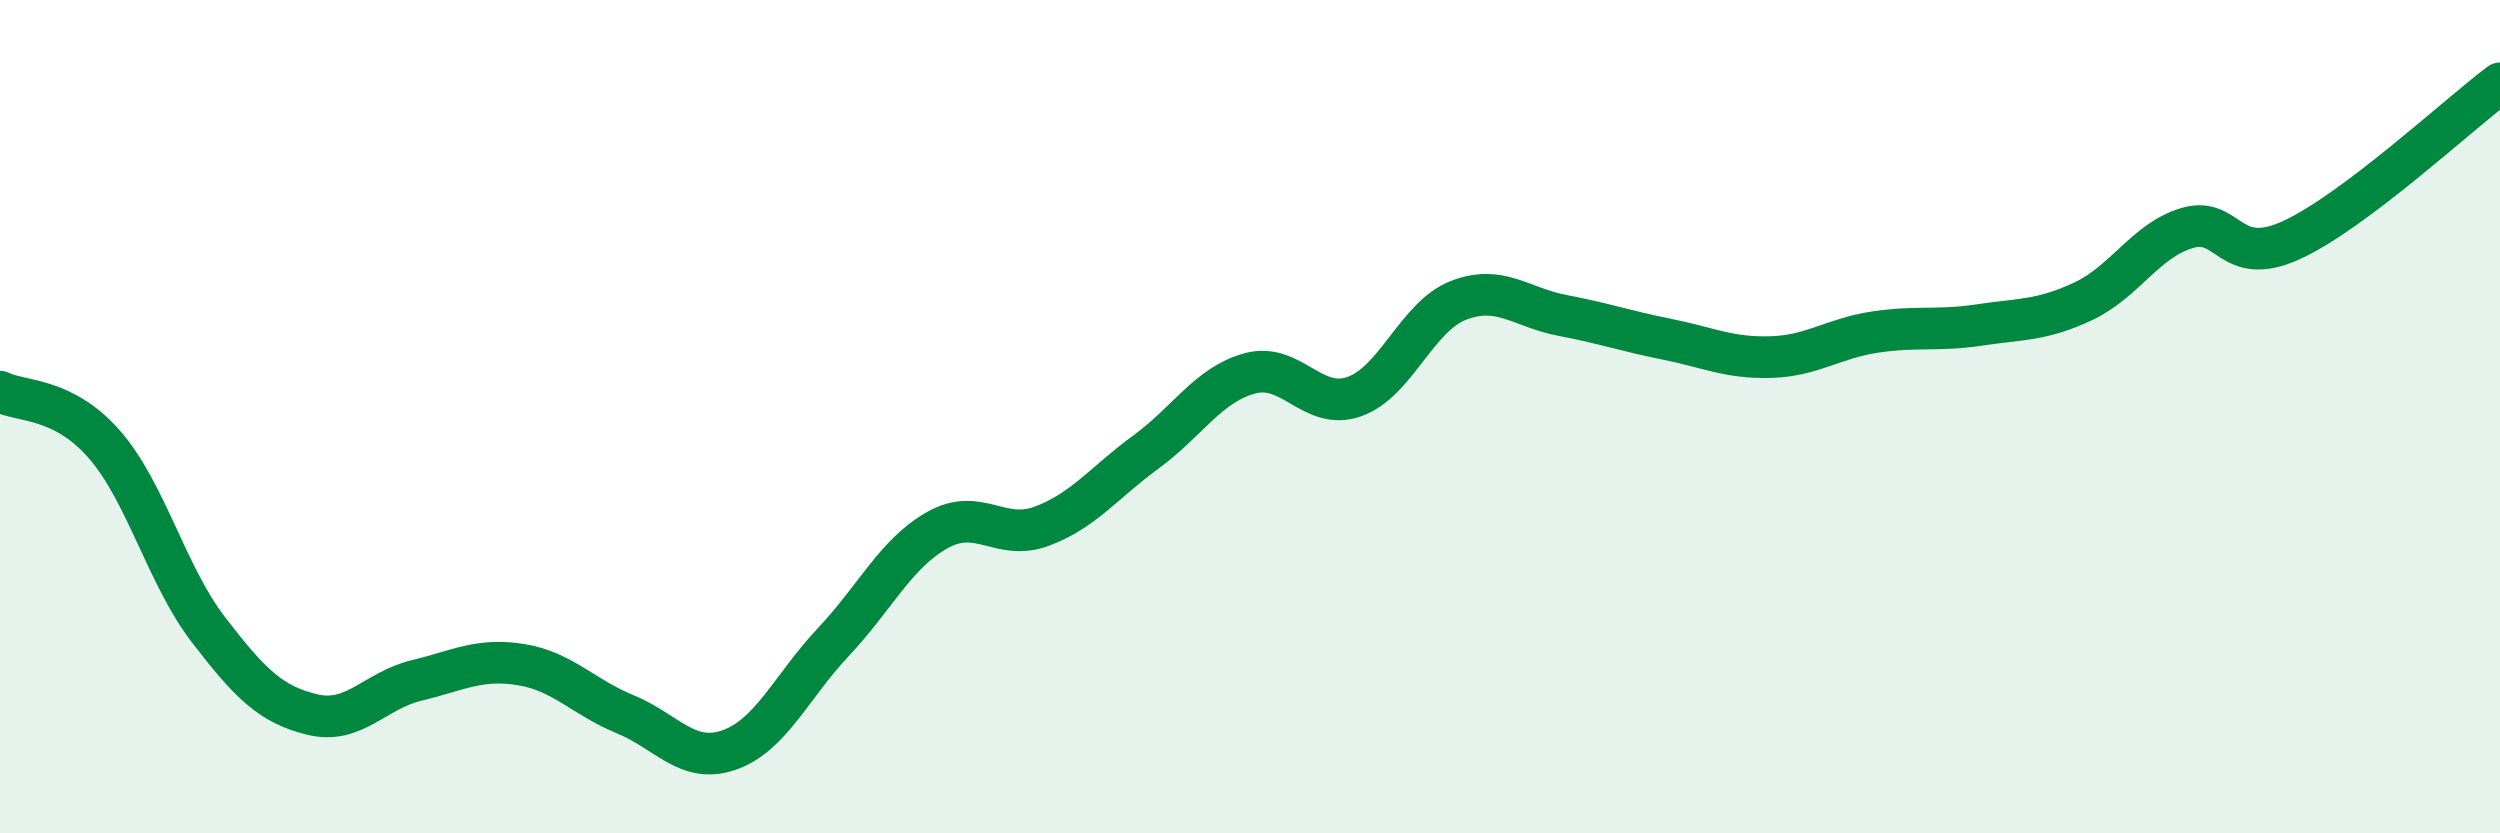
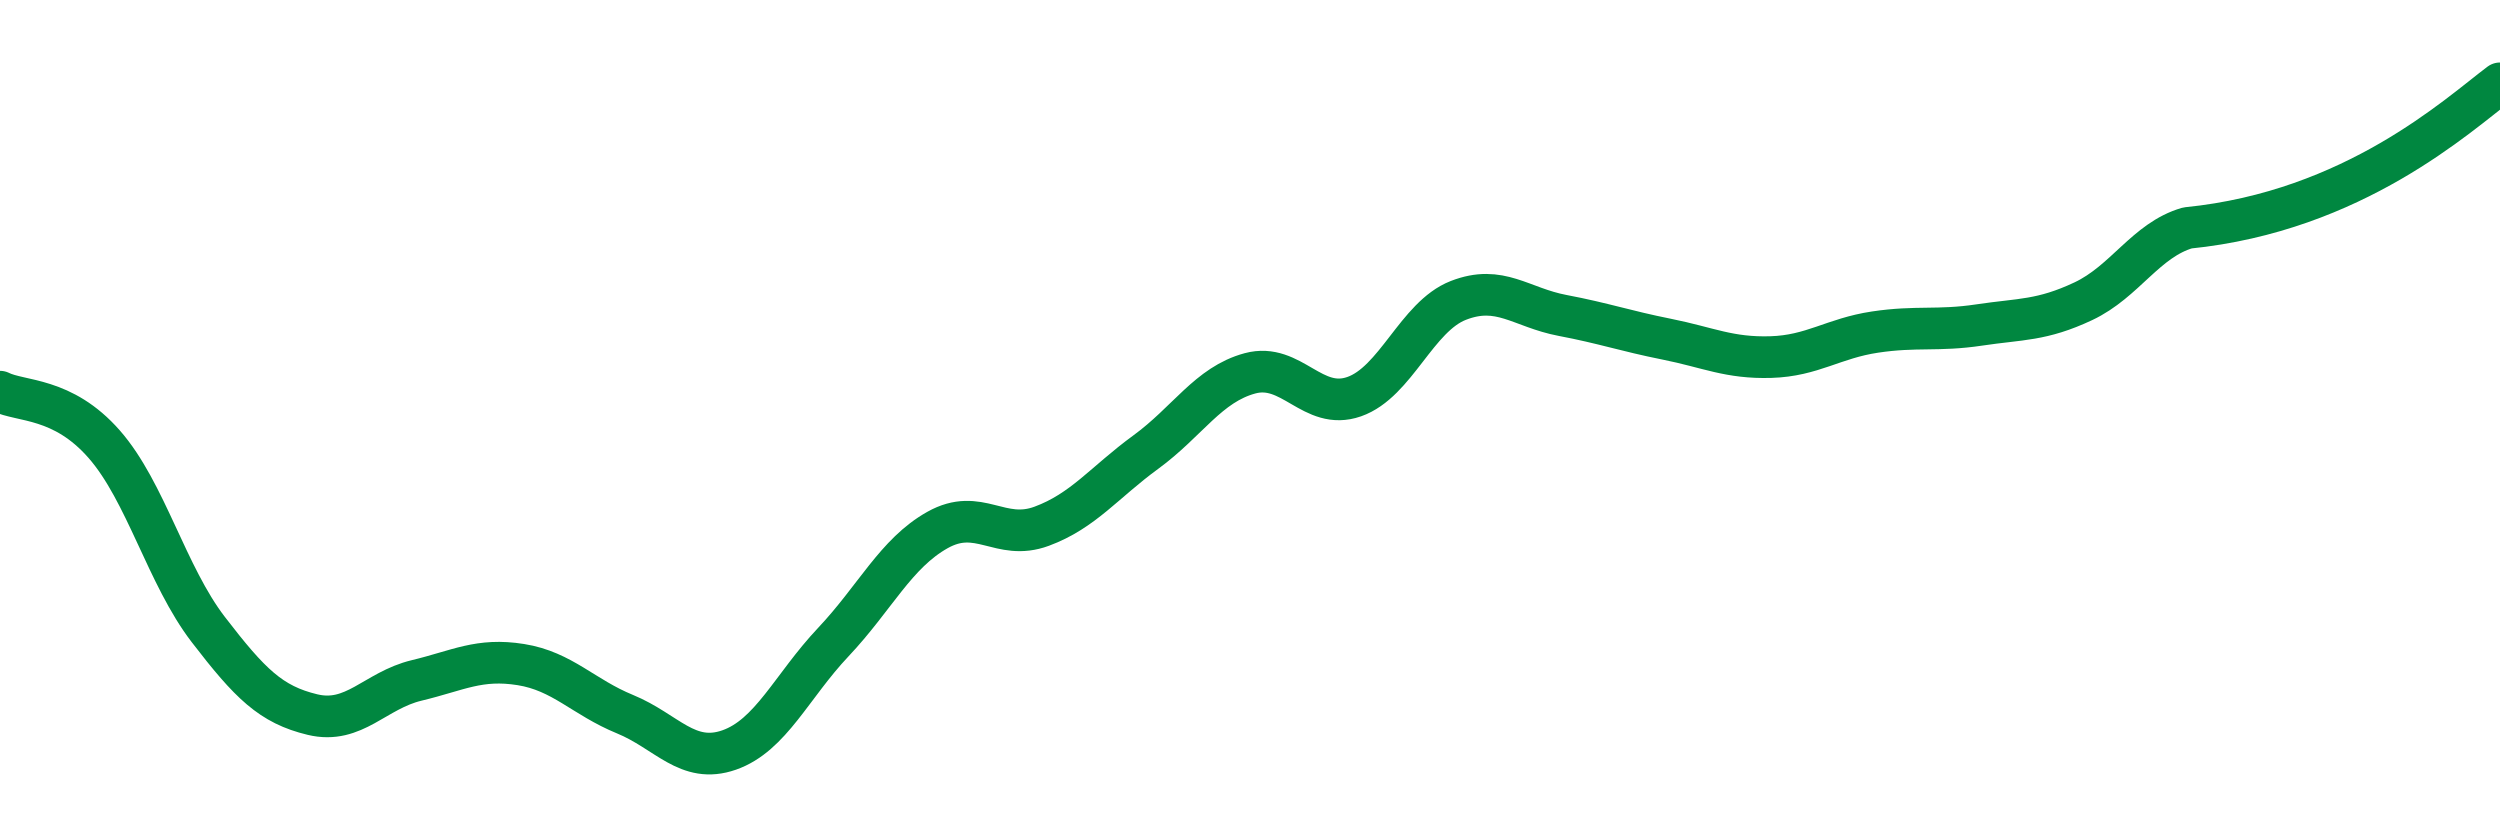
<svg xmlns="http://www.w3.org/2000/svg" width="60" height="20" viewBox="0 0 60 20">
-   <path d="M 0,9.4 C 0.5,9.65 1.5,9.52 2.5,10.66 C 3.5,11.8 4,13.81 5,15.11 C 6,16.41 6.5,16.91 7.5,17.15 C 8.5,17.39 9,16.57 10,16.33 C 11,16.09 11.5,15.79 12.5,15.95 C 13.5,16.11 14,16.73 15,17.14 C 16,17.55 16.5,18.35 17.5,18 C 18.5,17.65 19,16.47 20,15.41 C 21,14.35 21.5,13.28 22.5,12.72 C 23.5,12.16 24,13 25,12.63 C 26,12.26 26.5,11.58 27.5,10.85 C 28.5,10.12 29,9.23 30,8.96 C 31,8.69 31.5,9.87 32.5,9.52 C 33.5,9.17 34,7.6 35,7.21 C 36,6.82 36.5,7.38 37.5,7.57 C 38.5,7.76 39,7.94 40,8.14 C 41,8.34 41.5,8.6 42.5,8.57 C 43.5,8.54 44,8.12 45,7.97 C 46,7.82 46.5,7.95 47.5,7.8 C 48.5,7.65 49,7.7 50,7.23 C 51,6.76 51.5,5.76 52.5,5.47 C 53.5,5.18 53.5,6.45 55,5.76 C 56.5,5.07 59,2.75 60,2L60 20L0 20Z" fill="#008740" opacity="0.1" stroke-linecap="round" stroke-linejoin="round" />
-   <path d="M 0,9.4 C 0.5,9.65 1.5,9.52 2.5,10.66 C 3.5,11.8 4,13.81 5,15.11 C 6,16.41 6.5,16.91 7.5,17.15 C 8.5,17.39 9,16.57 10,16.33 C 11,16.09 11.5,15.79 12.5,15.95 C 13.5,16.11 14,16.73 15,17.14 C 16,17.55 16.5,18.35 17.5,18 C 18.5,17.65 19,16.47 20,15.41 C 21,14.35 21.5,13.28 22.5,12.72 C 23.5,12.16 24,13 25,12.63 C 26,12.26 26.5,11.58 27.5,10.85 C 28.5,10.12 29,9.23 30,8.96 C 31,8.69 31.5,9.87 32.5,9.52 C 33.5,9.17 34,7.6 35,7.21 C 36,6.82 36.5,7.38 37.5,7.57 C 38.5,7.76 39,7.94 40,8.14 C 41,8.34 41.5,8.6 42.5,8.57 C 43.5,8.54 44,8.12 45,7.97 C 46,7.82 46.5,7.95 47.5,7.8 C 48.5,7.65 49,7.7 50,7.23 C 51,6.76 51.5,5.76 52.5,5.47 C 53.5,5.18 53.5,6.45 55,5.76 C 56.5,5.07 59,2.75 60,2" stroke="#008740" stroke-width="1" fill="none" stroke-linecap="round" stroke-linejoin="round" />
+   <path d="M 0,9.4 C 0.5,9.65 1.5,9.52 2.5,10.66 C 3.5,11.8 4,13.81 5,15.11 C 6,16.41 6.5,16.91 7.5,17.15 C 8.5,17.39 9,16.57 10,16.33 C 11,16.09 11.5,15.79 12.5,15.95 C 13.5,16.11 14,16.73 15,17.14 C 16,17.55 16.5,18.35 17.5,18 C 18.5,17.65 19,16.47 20,15.41 C 21,14.35 21.5,13.28 22.5,12.72 C 23.5,12.16 24,13 25,12.63 C 26,12.26 26.5,11.58 27.5,10.85 C 28.5,10.12 29,9.23 30,8.96 C 31,8.69 31.5,9.87 32.5,9.52 C 33.5,9.17 34,7.6 35,7.21 C 36,6.82 36.5,7.38 37.5,7.57 C 38.5,7.76 39,7.94 40,8.14 C 41,8.34 41.5,8.6 42.5,8.57 C 43.5,8.54 44,8.12 45,7.97 C 46,7.82 46.5,7.95 47.5,7.8 C 48.5,7.65 49,7.7 50,7.23 C 51,6.76 51.5,5.76 52.5,5.47 C 56.5,5.07 59,2.75 60,2" stroke="#008740" stroke-width="1" fill="none" stroke-linecap="round" stroke-linejoin="round" />
</svg>